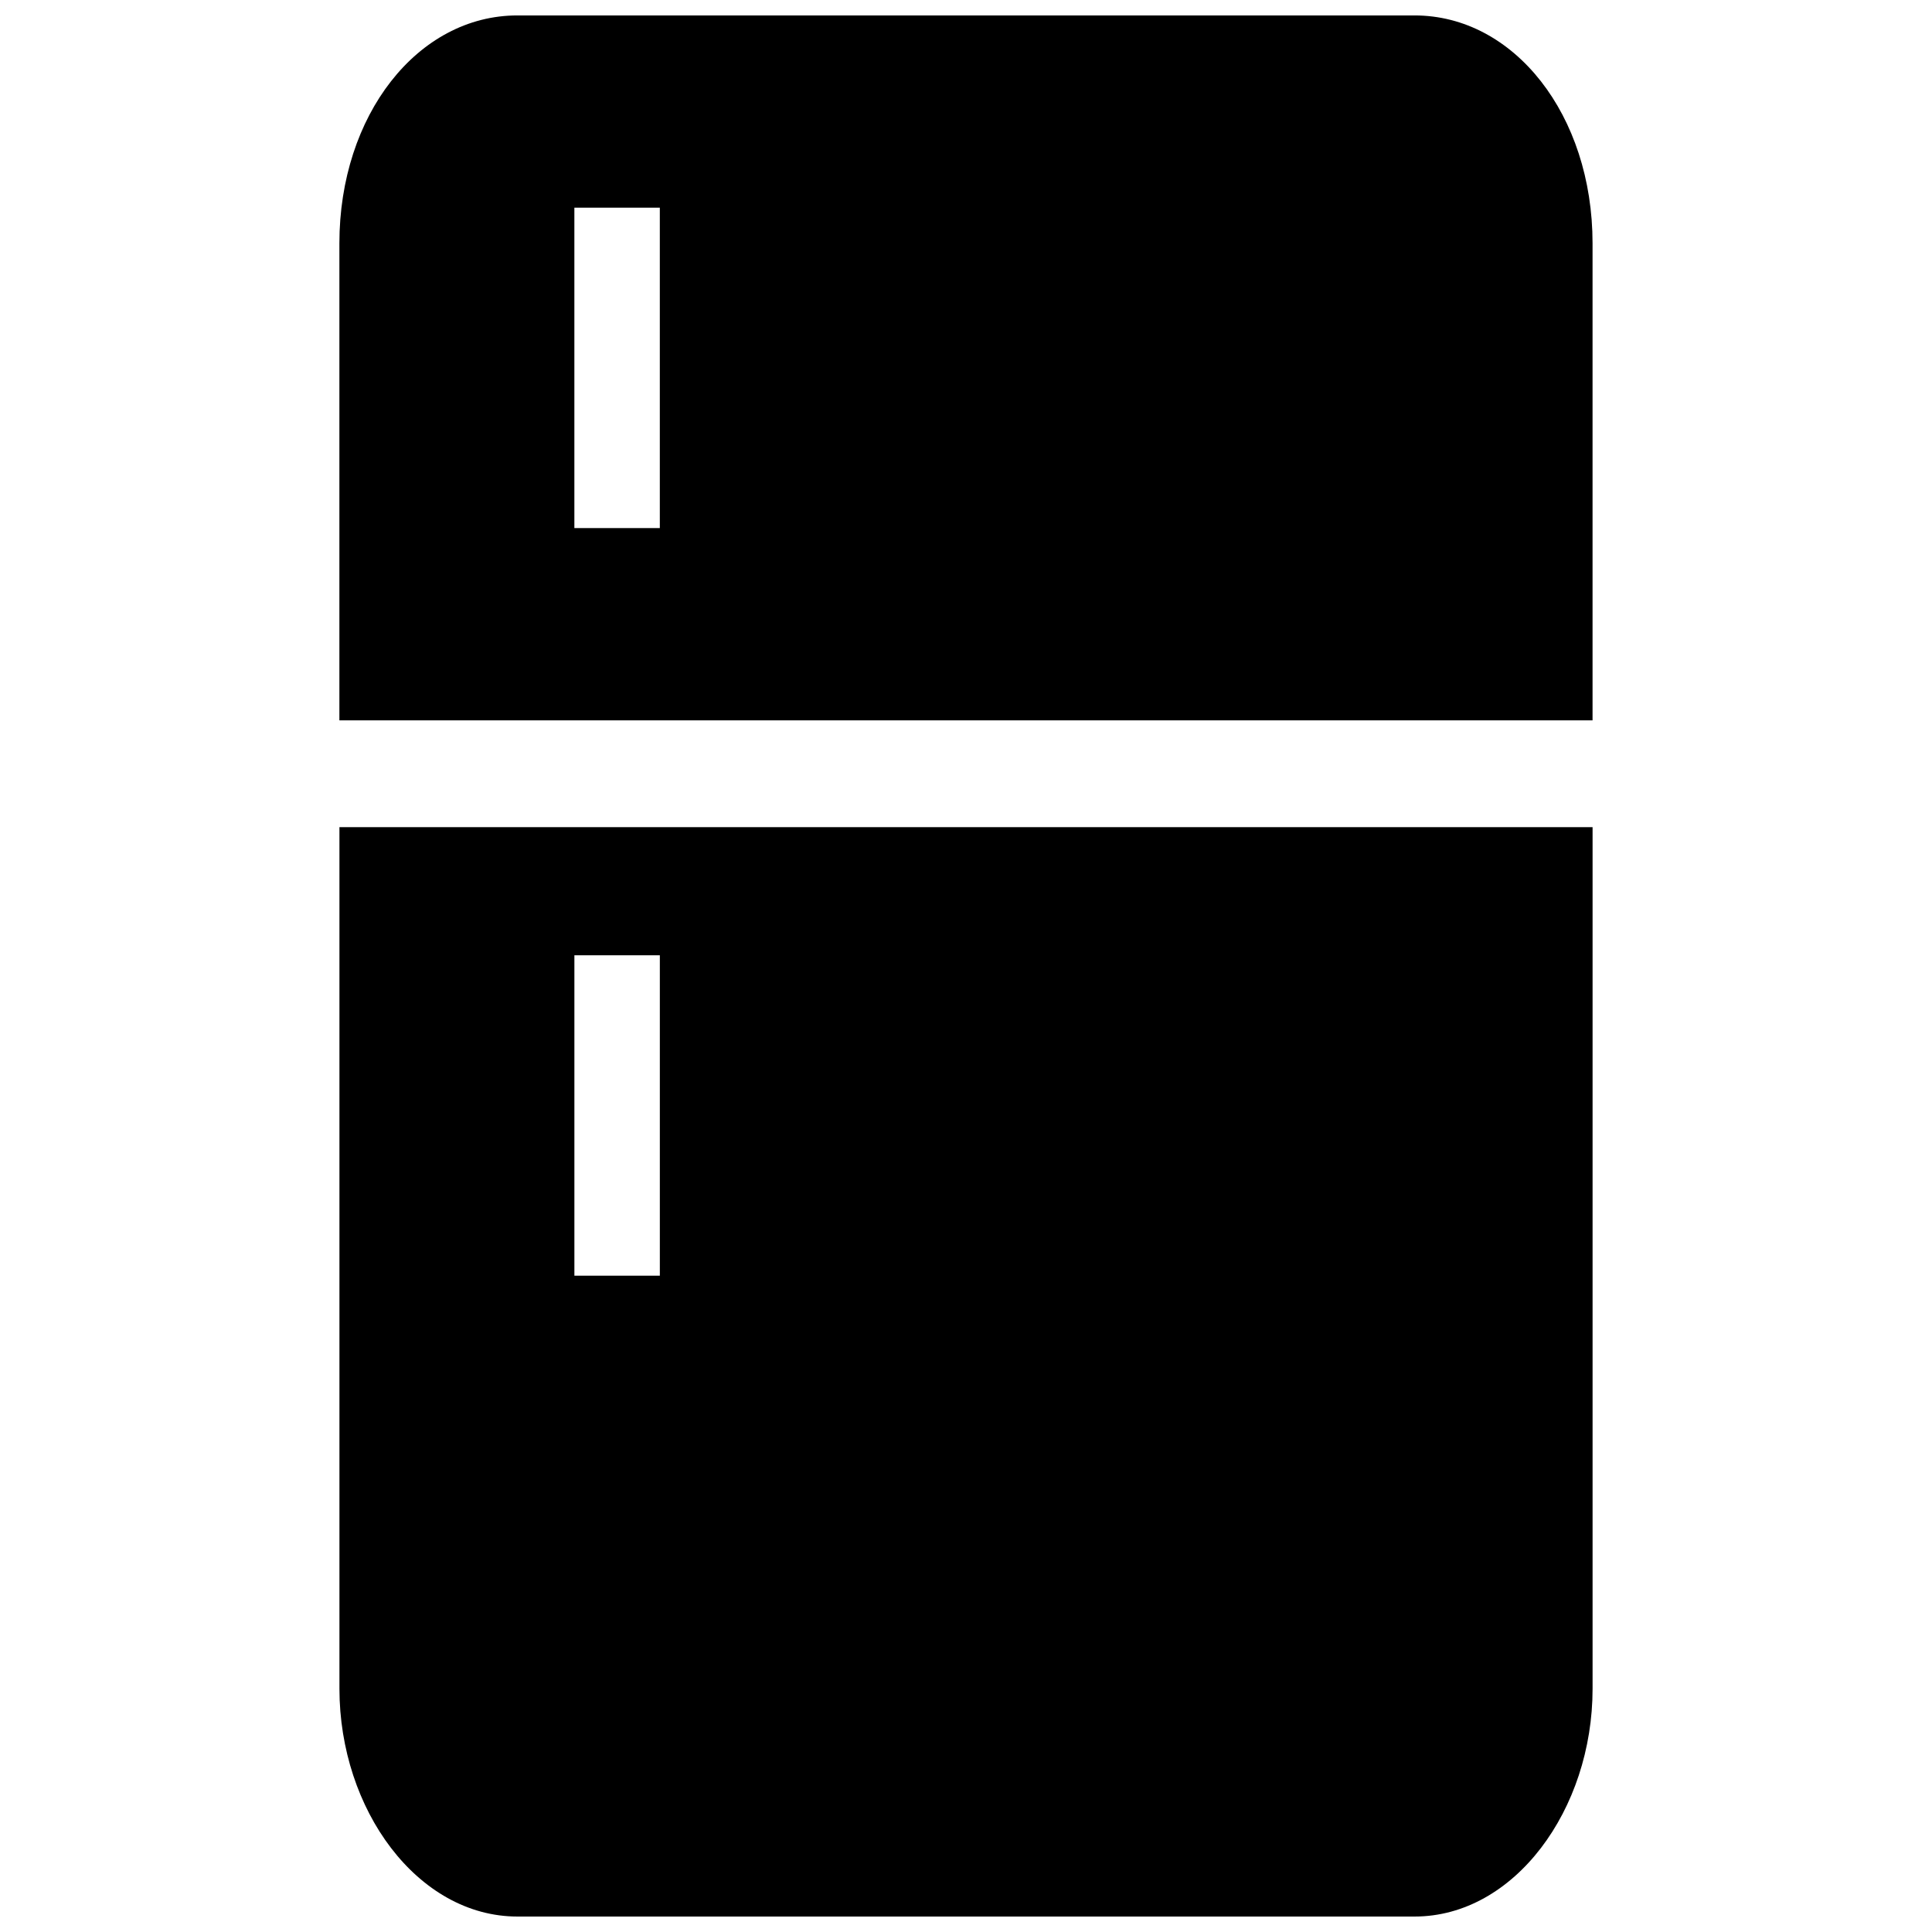
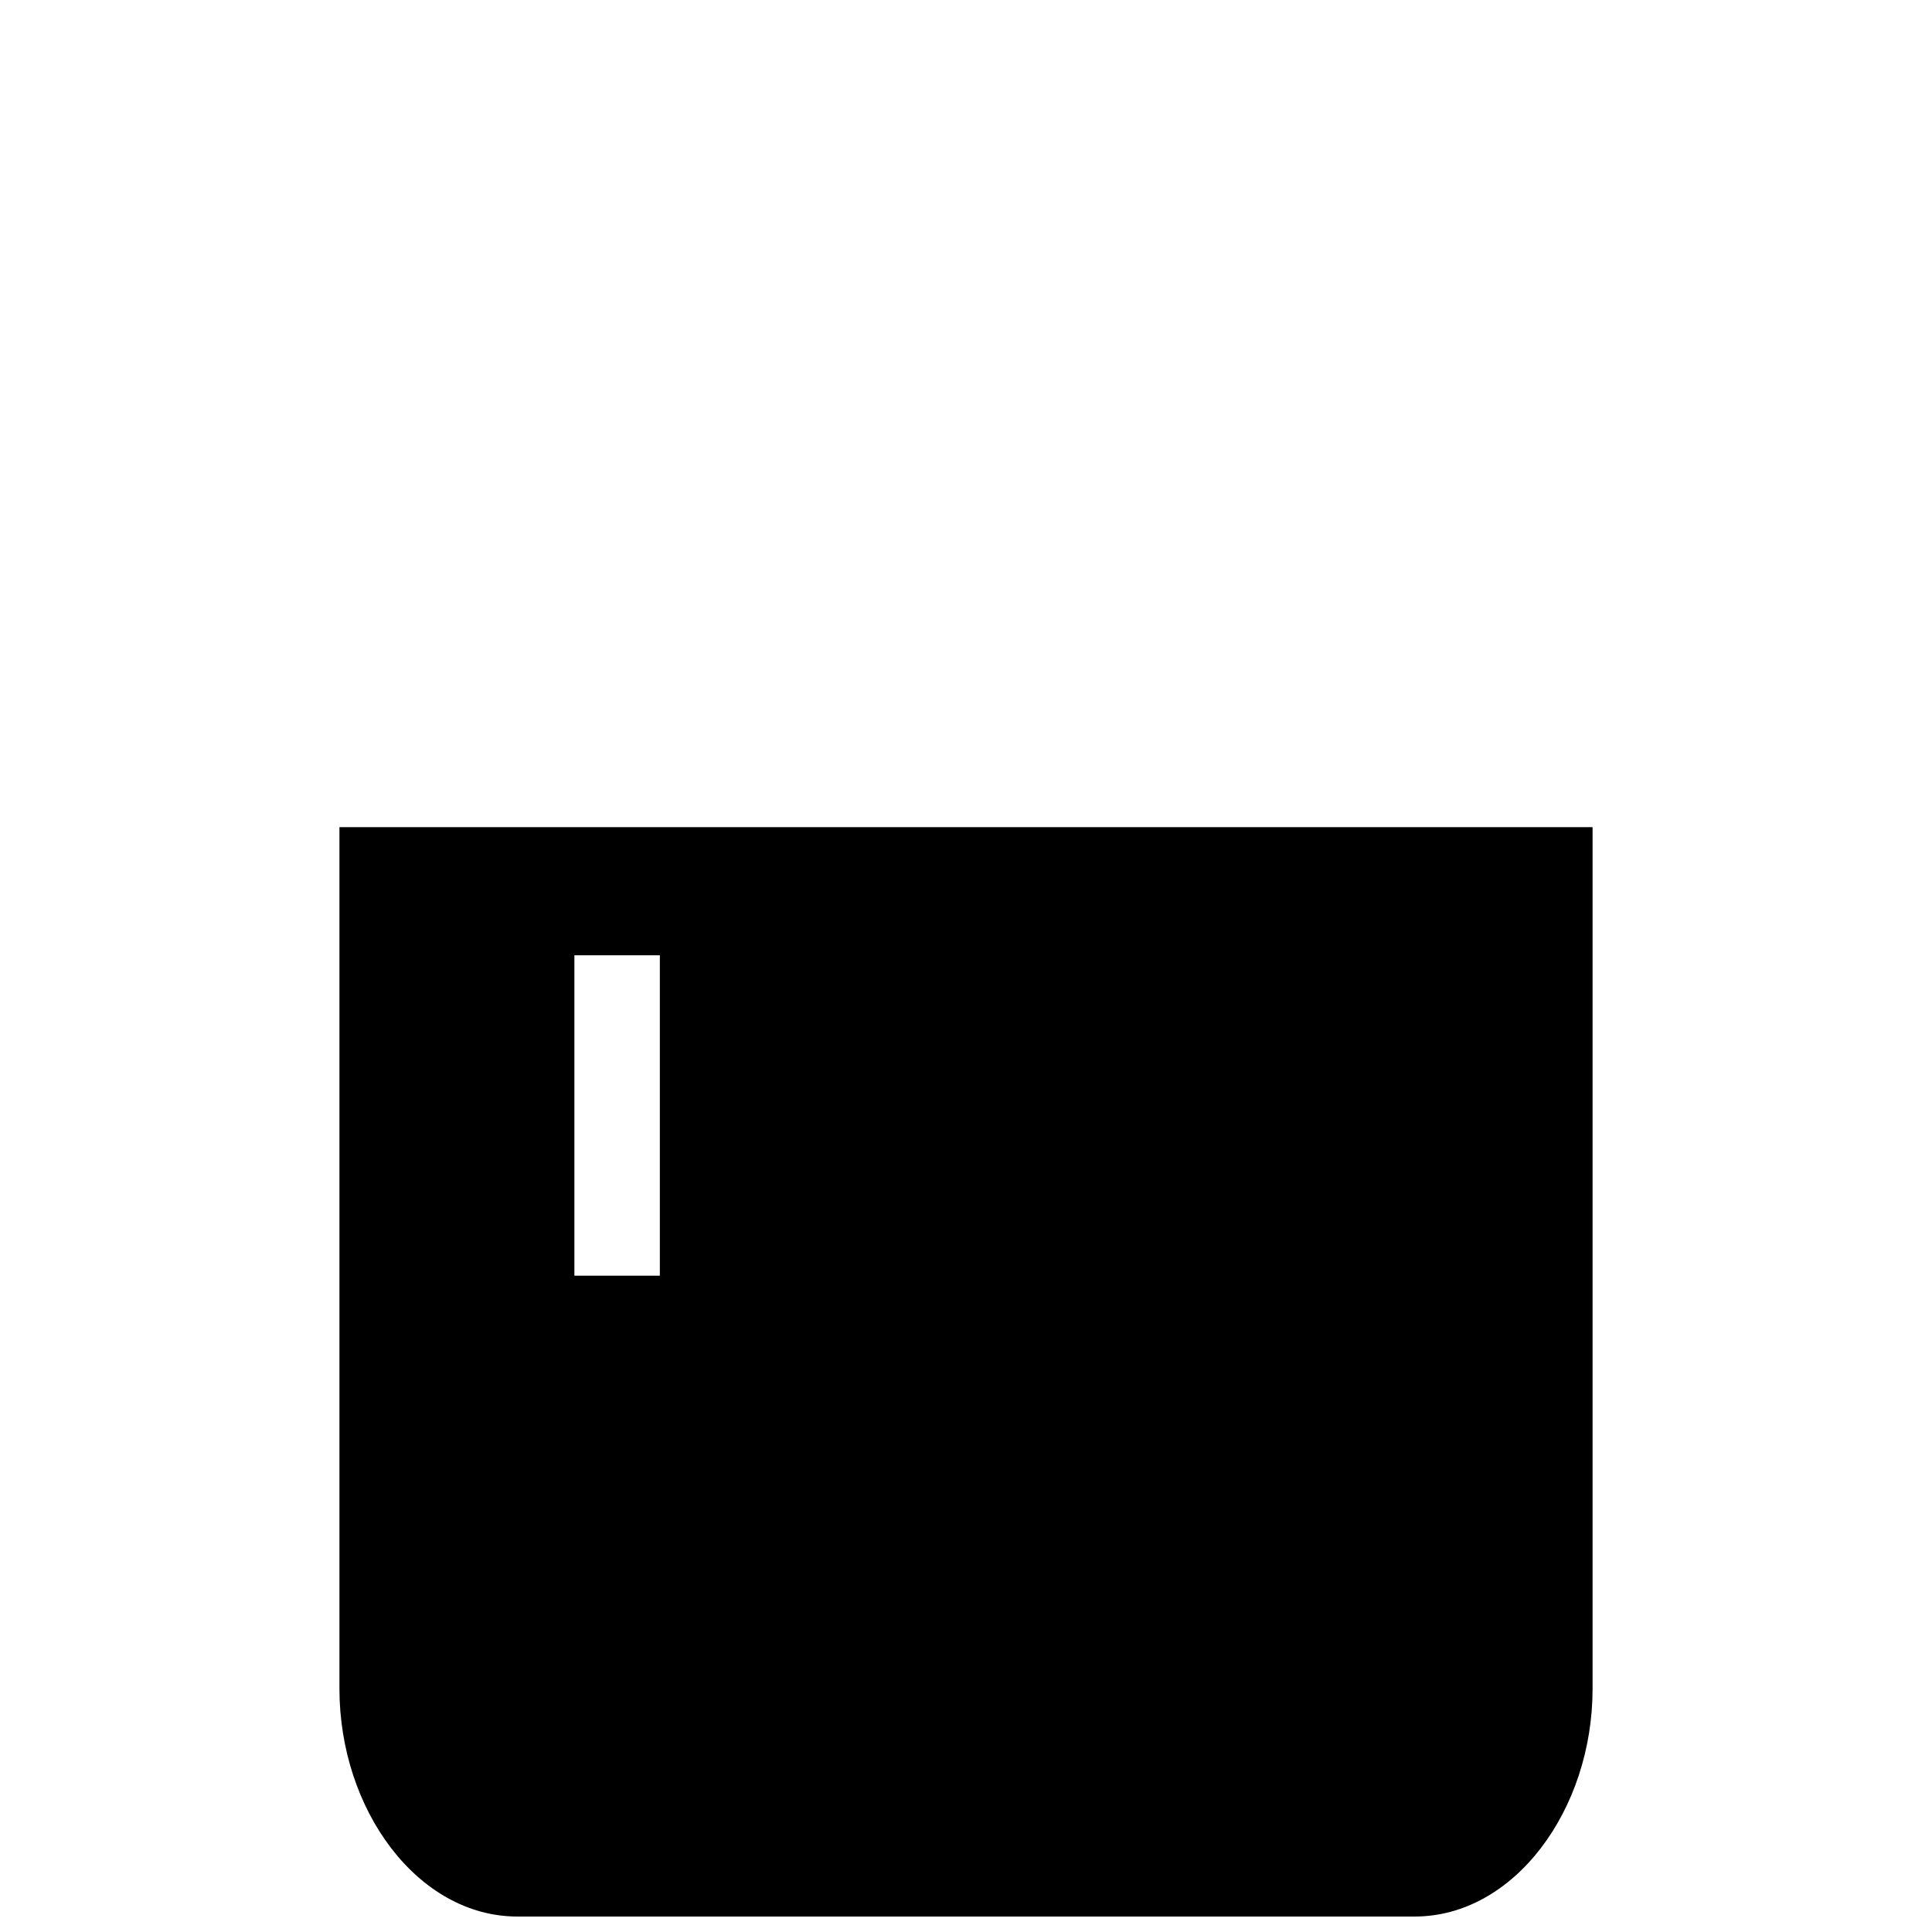
<svg xmlns="http://www.w3.org/2000/svg" width="800px" height="800px" version="1.1" viewBox="144 144 512 512">
  <defs>
    <clipPath id="b">
      <path d="m233 363h334v288.9h-334z" />
    </clipPath>
    <clipPath id="a">
      <path d="m233 148.09h334v186.91h-334z" />
    </clipPath>
  </defs>
  <g>
    <g clip-path="url(#b)">
      <path d="m566.05 363.2v228.32c0 32.078-20.758 60.383-47.172 60.383h-237.75c-26.418 0-47.172-28.305-47.172-60.383v-228.32zm-269.83 33.965h22.645v84.91h-22.645z" fill-rule="evenodd" />
    </g>
    <g clip-path="url(#a)">
-       <path d="m281.12 148.09h237.75c26.418 0 47.172 26.418 47.172 60.383v126.43h-332.1v-126.43c0-33.965 20.758-60.383 47.172-60.383zm15.094 50.945h22.645v84.91h-22.645z" fill-rule="evenodd" />
-     </g>
+       </g>
  </g>
</svg>